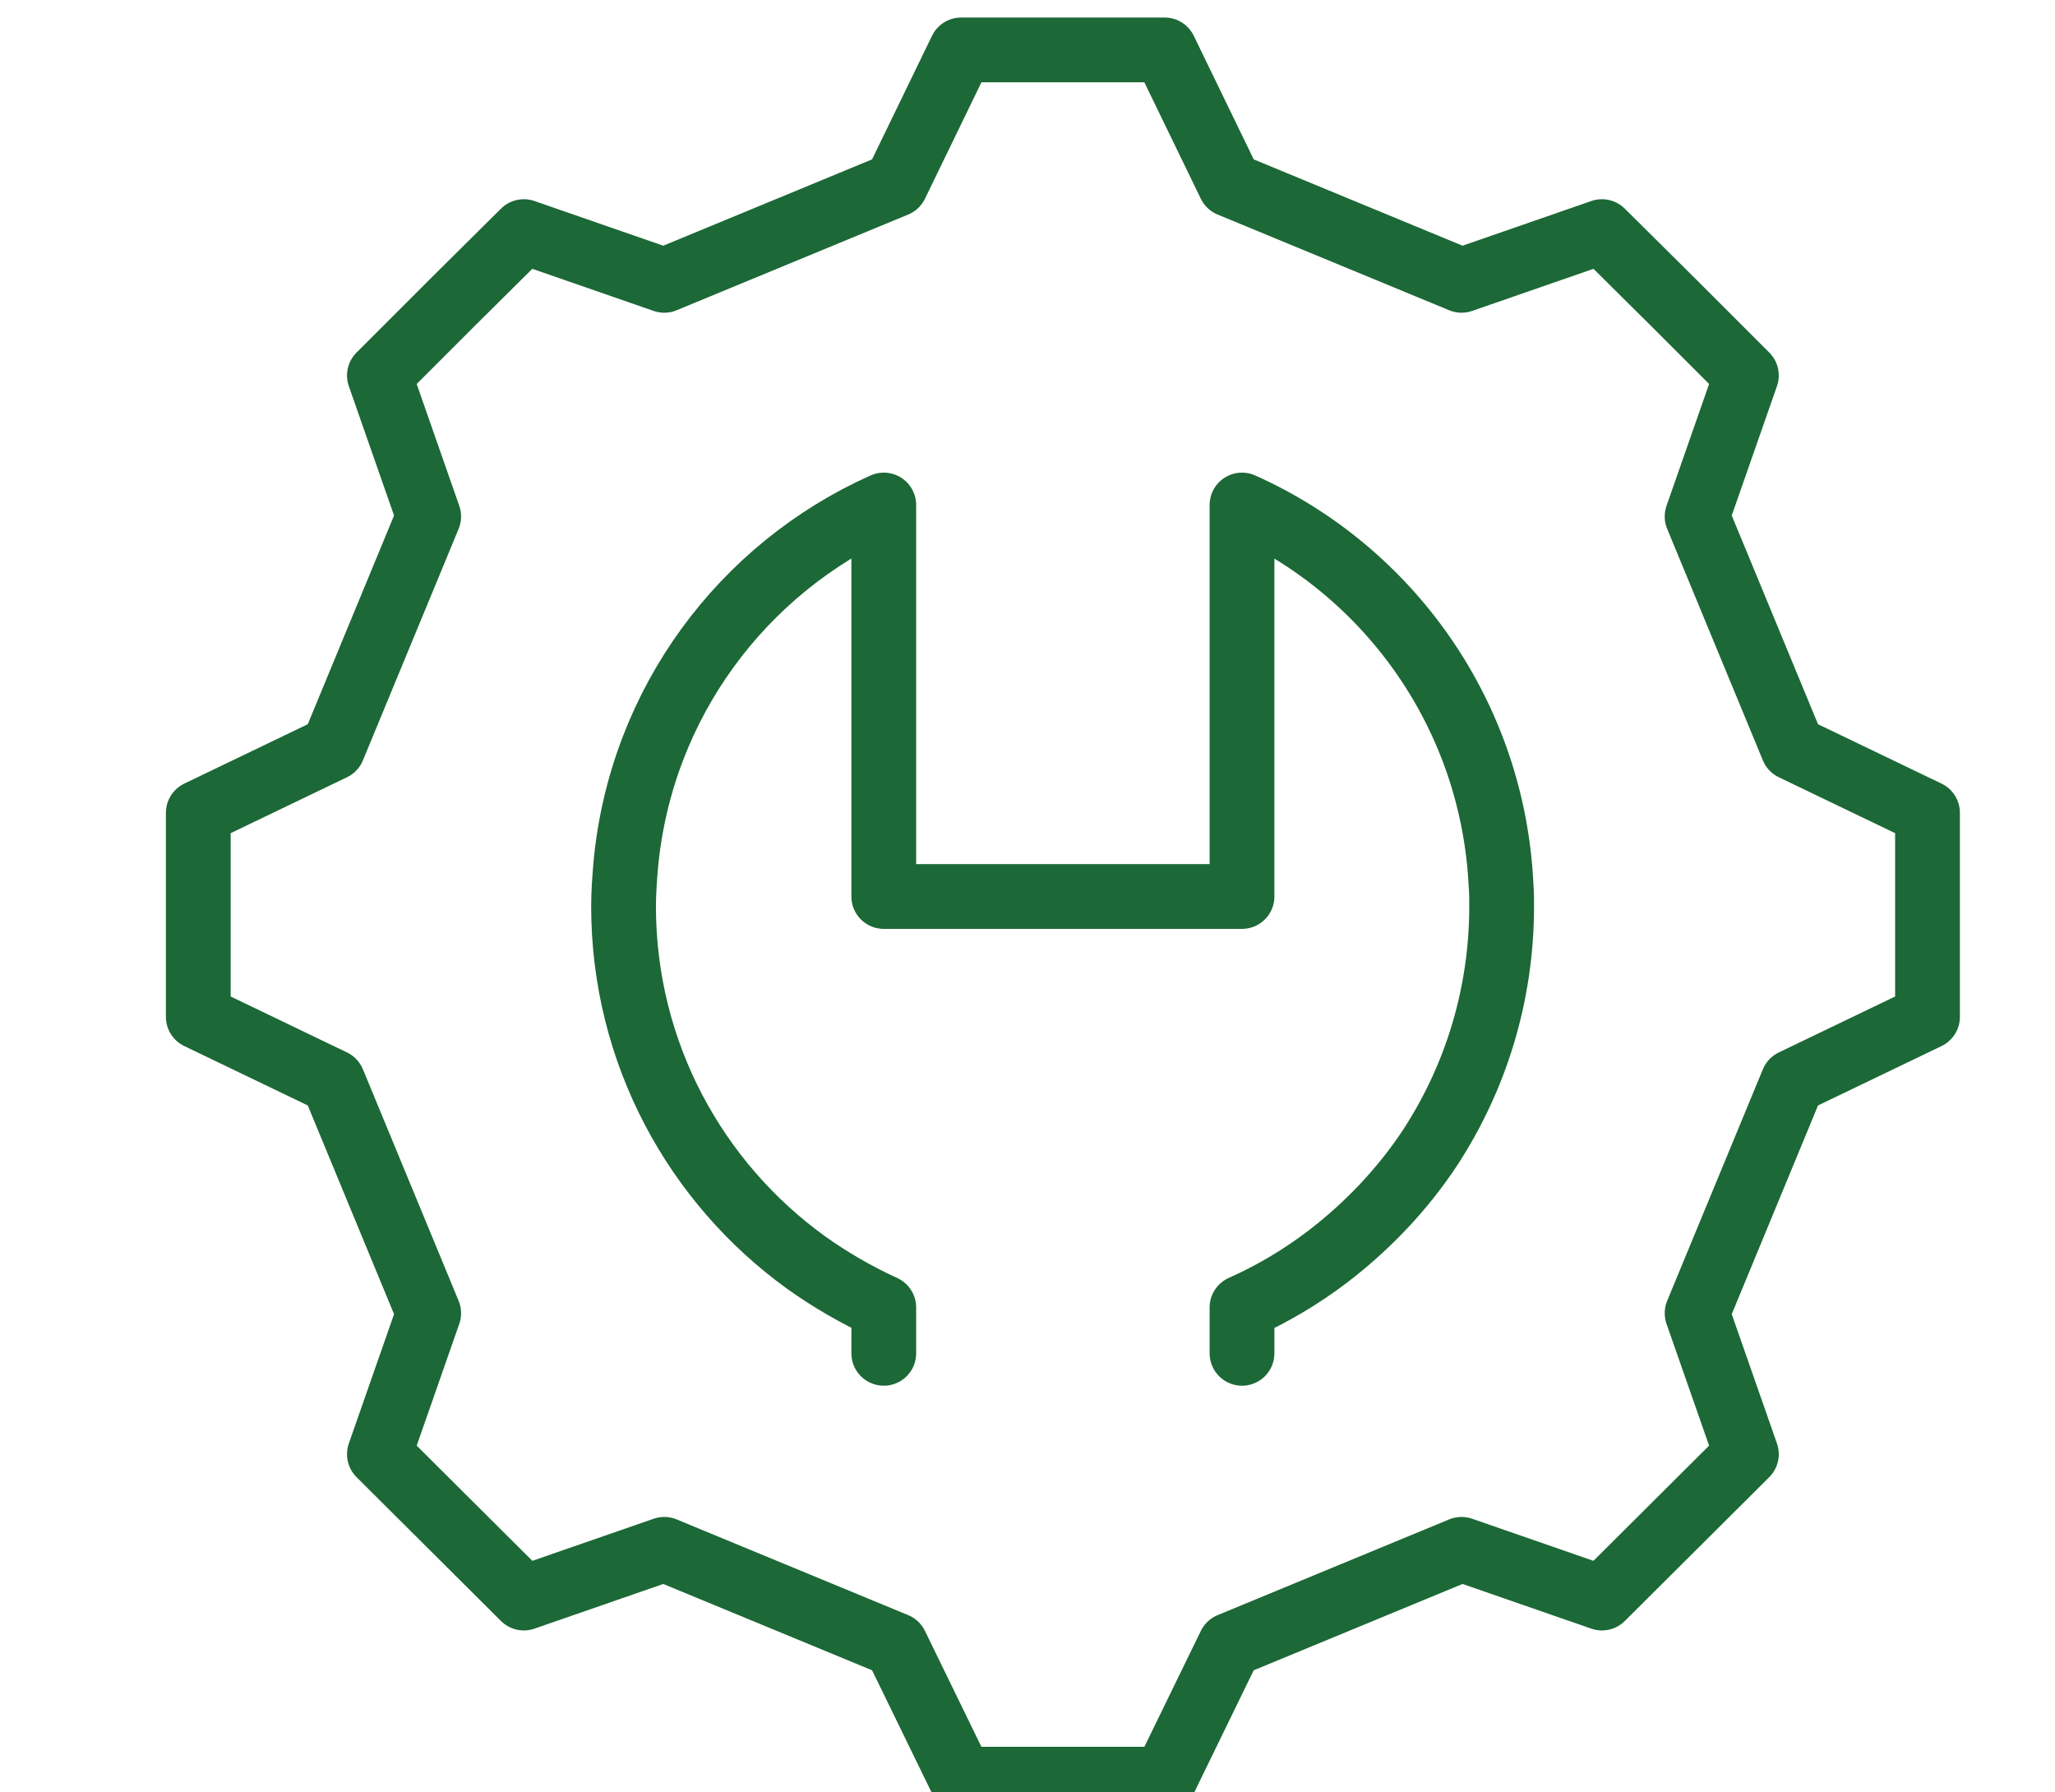
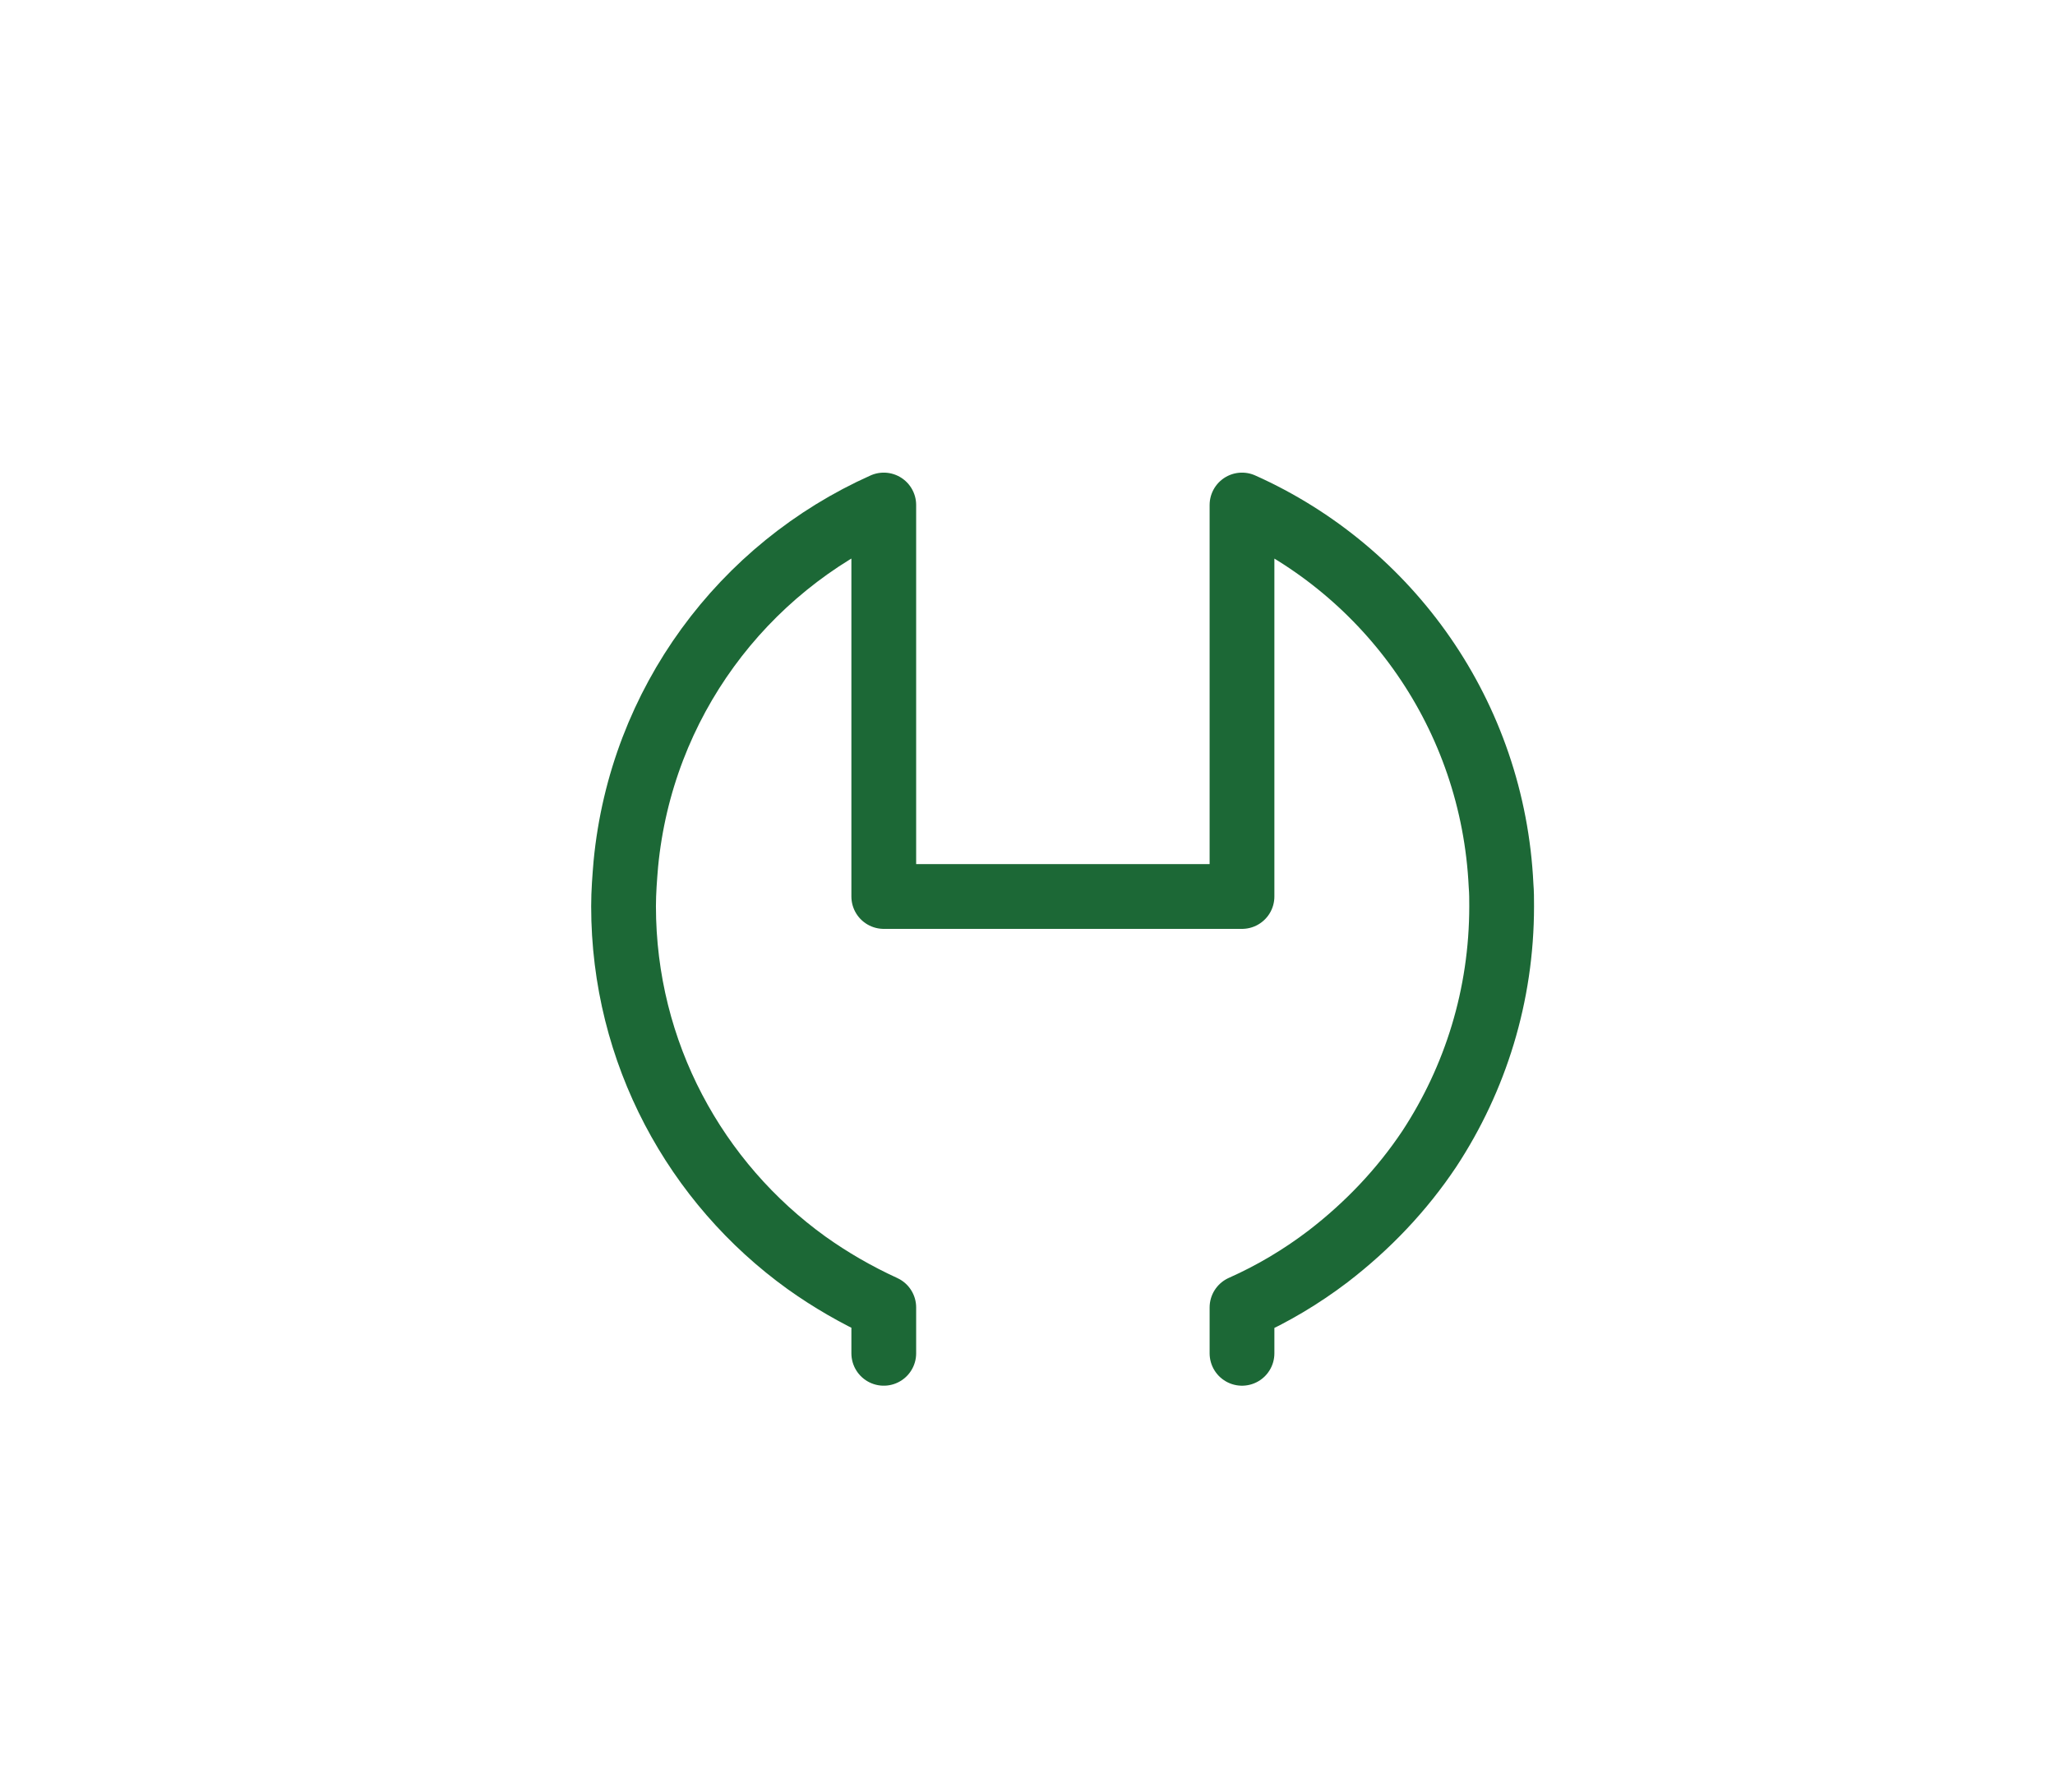
<svg xmlns="http://www.w3.org/2000/svg" xmlns:ns1="http://www.inkscape.org/namespaces/inkscape" xmlns:ns2="http://sodipodi.sourceforge.net/DTD/sodipodi-0.dtd" width="95.012mm" height="82.868mm" viewBox="0 0 95.012 82.868" version="1.1" id="svg1" ns1:version="1.3.2 (091e20e, 2023-11-25, custom)" ns2:docname="icons-testcarroma.svg">
  <ns2:namedview id="namedview1" pagecolor="#ffffff" bordercolor="#000000" borderopacity="0.25" ns1:showpageshadow="2" ns1:pageopacity="0.0" ns1:pagecheckerboard="0" ns1:deskcolor="#d1d1d1" ns1:document-units="mm" ns1:zoom="1.0289352" ns1:cx="178.82565" ns1:cy="155.9865" ns1:window-width="2560" ns1:window-height="1351" ns1:window-x="-9" ns1:window-y="-9" ns1:window-maximized="1" ns1:current-layer="layer1" />
  <defs id="defs1" />
  <g ns1:label="Layer 1" ns1:groupmode="layer" id="layer1" transform="translate(-57.494,-107.013)">
    <g id="g434" transform="matrix(0.265,0,0,0.265,-1001.077,-407.35)" style="stroke:#1c6836;stroke-opacity:1">
-       <path id="path432" class="s5" d="m 4307.4,2071.5 -16.7,-40.4 8.6,-24.6 -12.6,-12.6 -12.6,-12.5 -24.5,8.5 -40.4,-16.7 -11.4,-23.5 h -35.5 l -11.4,23.5 -40.4,16.7 -24.5,-8.5 -12.6,12.5 -12.6,12.6 8.6,24.6 -16.7,40.4 -23.5,11.3 v 35.6 l 23.5,11.3 16.7,40.4 -8.6,24.6 25.2,25.1 24.5,-8.5 40.4,16.7 11.4,23.4 h 35.5 l 11.4,-23.4 40.4,-16.7 24.5,8.5 25.2,-25.1 -8.6,-24.6 16.7,-40.4 23.5,-11.3 v -35.6 z" style="fill:none;stroke:#1c6836;stroke-width:11.3;stroke-linecap:round;stroke-linejoin:round;stroke-opacity:1" />
      <g id="g433" style="stroke:#1c6836;stroke-opacity:1">
        <path id="path433" class="s5" d="m 4211.3,2177.1 v -8 c 5.4,-2.4 10.4,-5.4 15,-8.9 6.9,-5.3 12.9,-11.6 17.7,-18.8 8,-12.2 12.6,-26.7 12.6,-42.3 0,-1.3 0,-2.4 -0.1,-3.6 -1.4,-29.7 -19.5,-54.9 -45.2,-66.4 v 68.3 h -62.5 v -68.3 c -24.6,11 -42.3,34.5 -45,62.6 -0.2,2.4 -0.4,4.9 -0.4,7.4 0,25.6 12.6,48.3 31.9,62.2 4.2,3 8.7,5.6 13.5,7.8 v 8" style="fill:none;stroke:#1c6836;stroke-width:11.3;stroke-linecap:round;stroke-linejoin:round;stroke-opacity:1" />
      </g>
    </g>
  </g>
</svg>